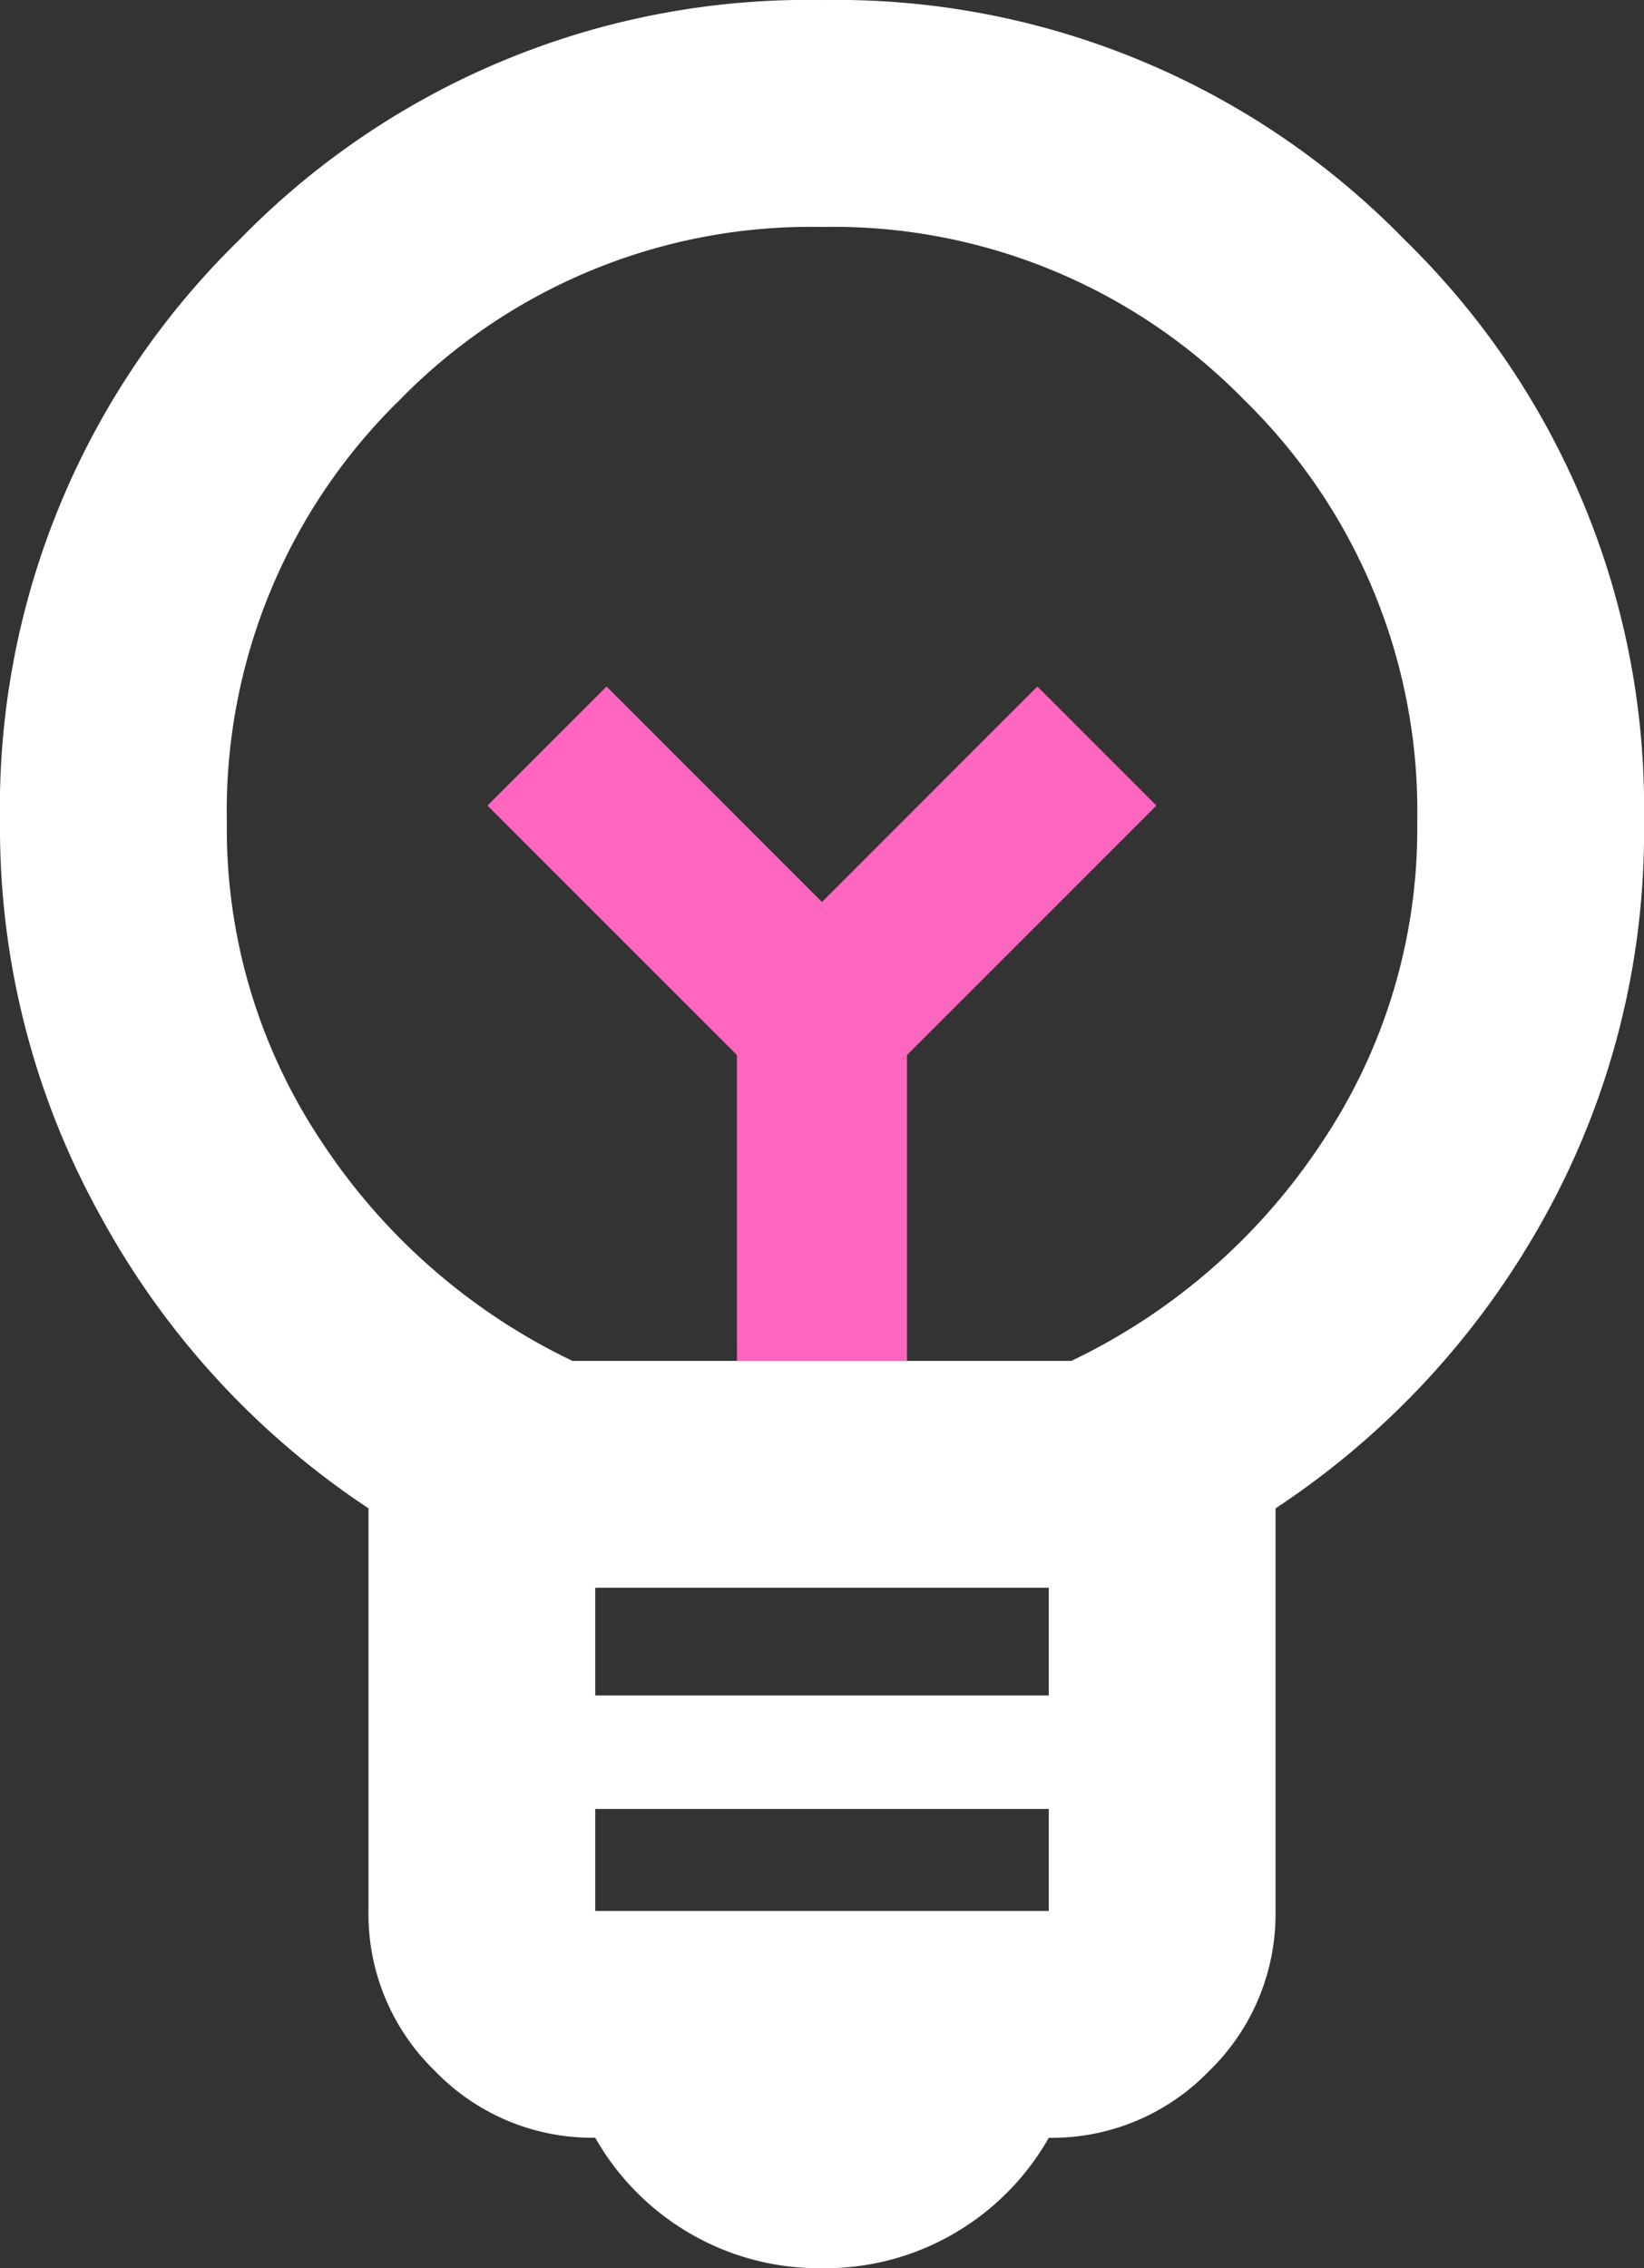
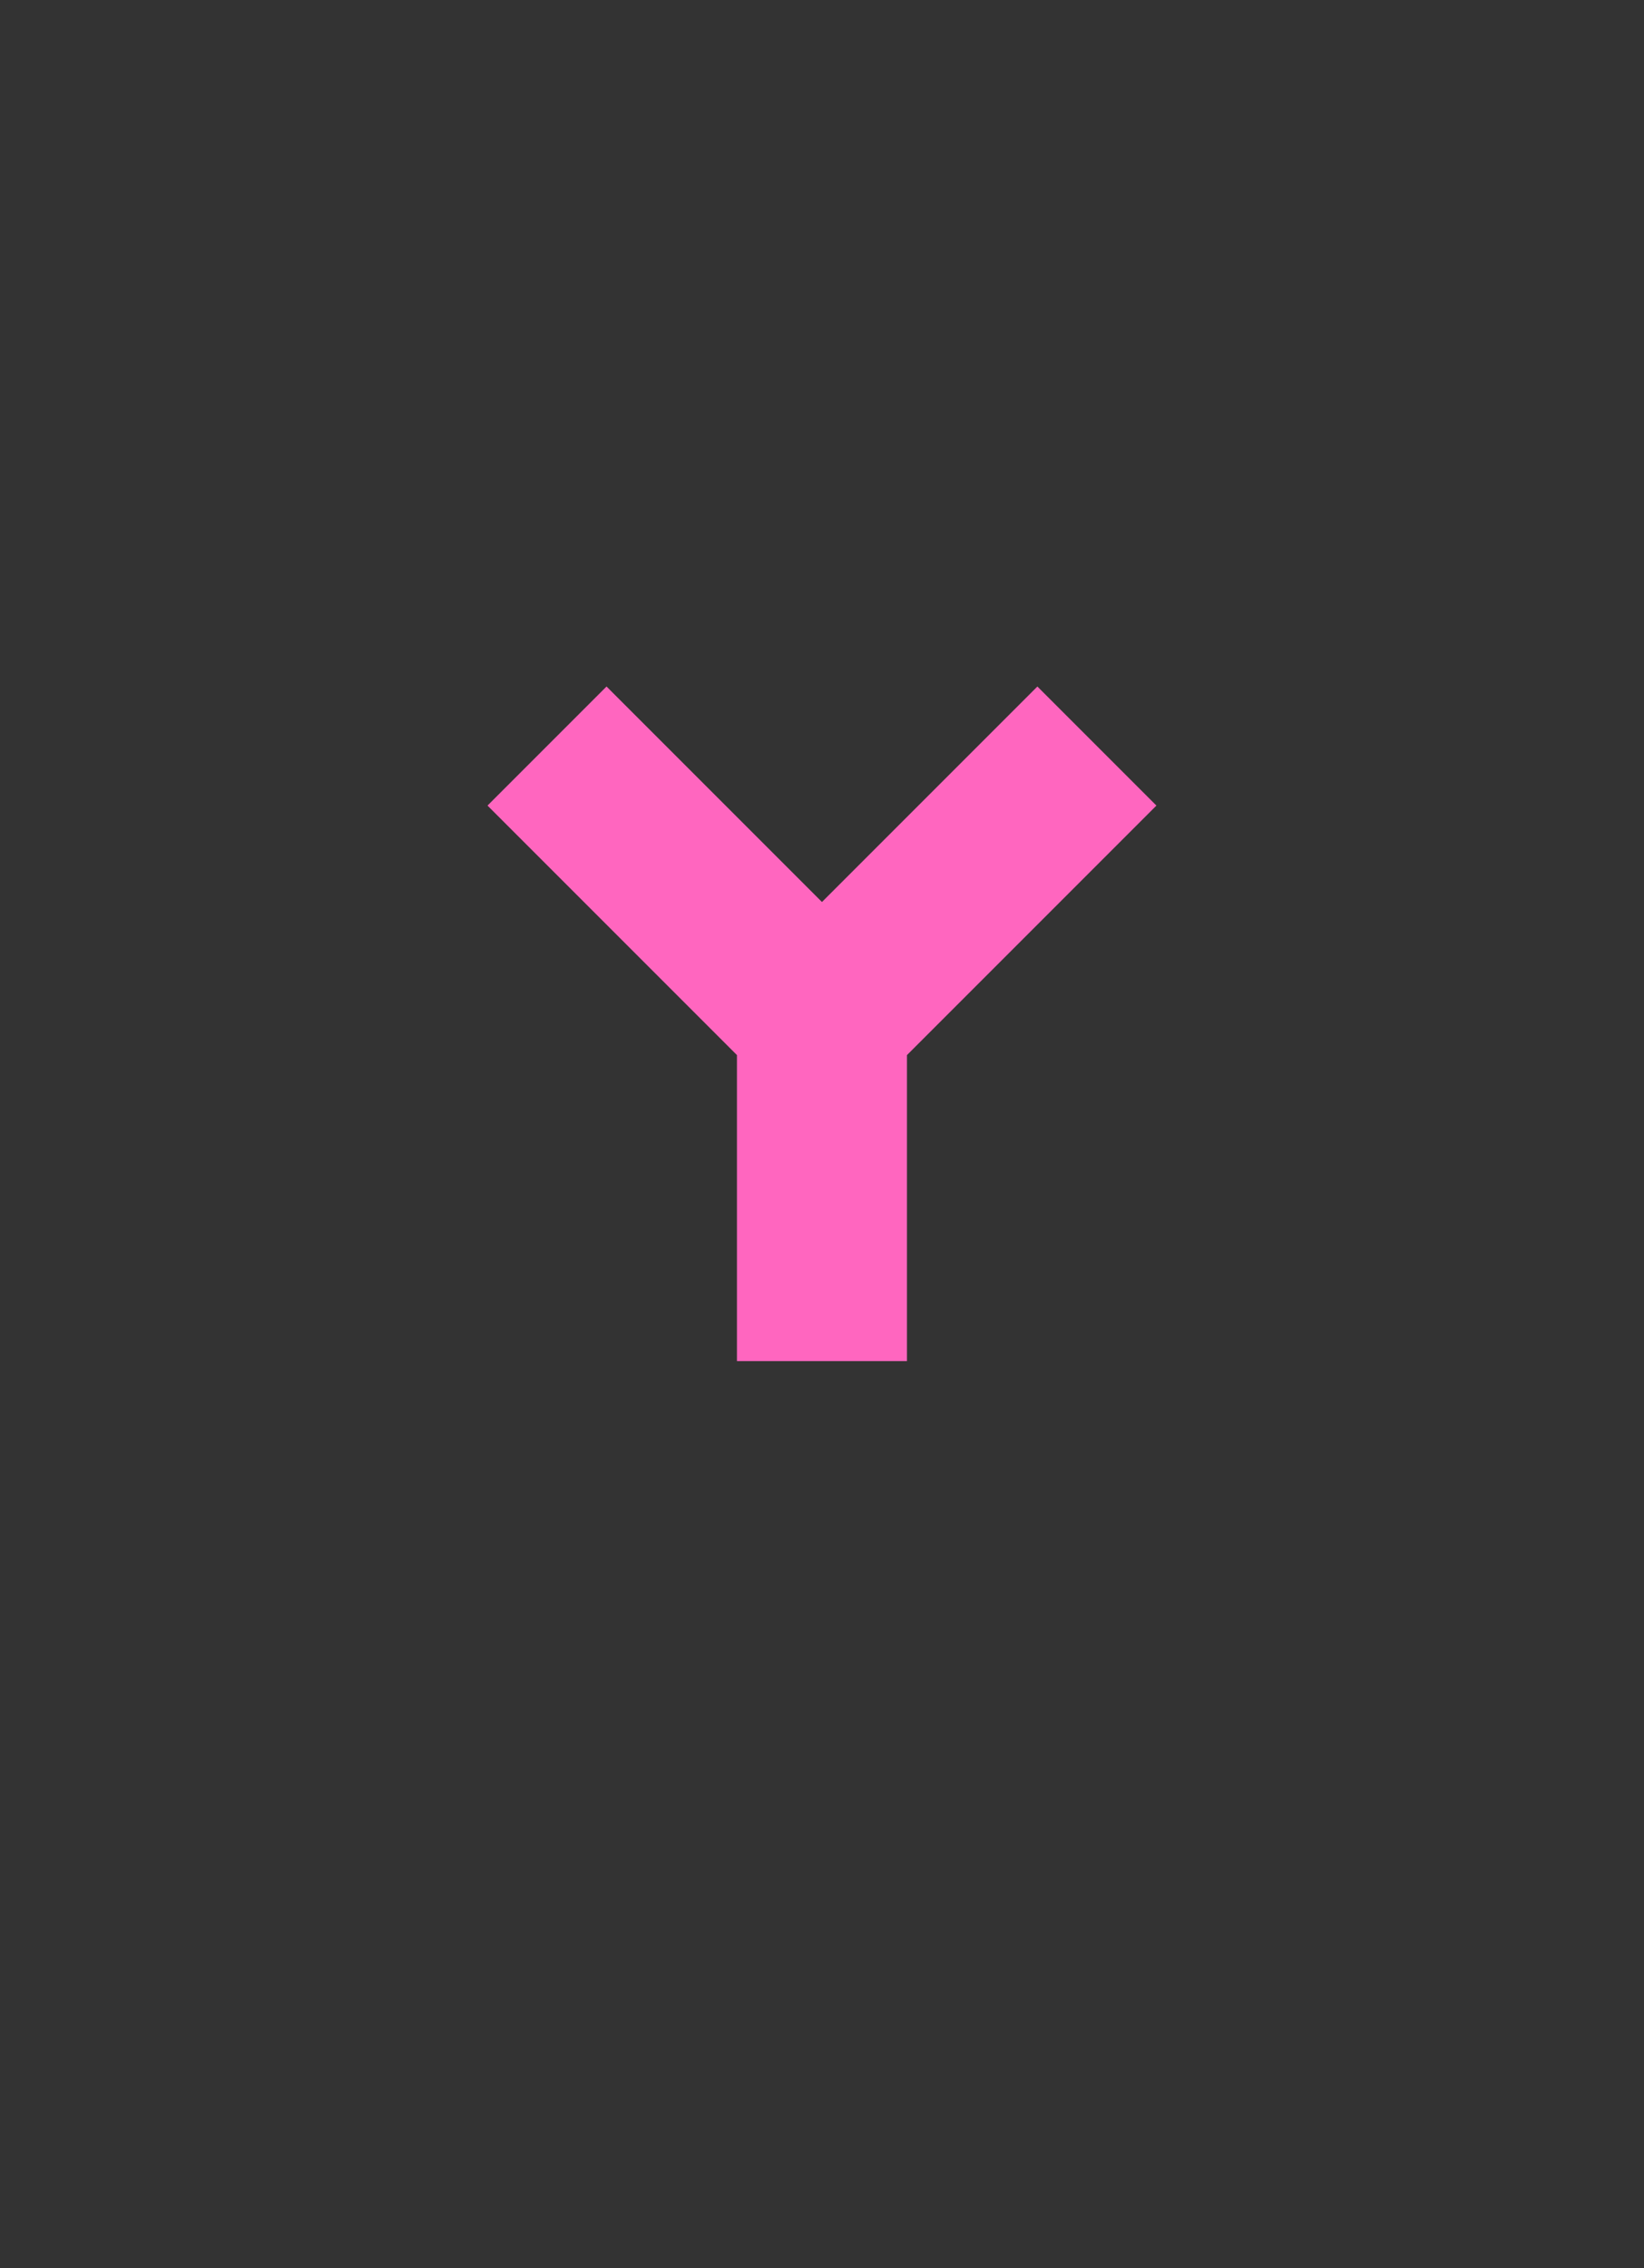
<svg xmlns="http://www.w3.org/2000/svg" width="40.302" height="55.588" viewBox="0 0 40.302 55.588">
  <rect x="0" y="0" width="40.302" height="55.588" fill="#333333" stroke="none" />
  <g id="Group_2784" data-name="Group 2784" transform="translate(0 0)">
-     <path id="emoji_objects_FILL0_wght400_GRAD0_opsz24" d="M210.151-824.412a6.264,6.264,0,0,1-3.266-.869,6.315,6.315,0,0,1-2.293-2.328,5.353,5.353,0,0,1-3.926-1.633,5.353,5.353,0,0,1-1.633-3.926v-9.867a20.135,20.135,0,0,1-6.566-7.157A19.586,19.586,0,0,1,190-859.849a19.436,19.436,0,0,1,5.872-14.279A19.437,19.437,0,0,1,210.151-880a19.437,19.437,0,0,1,14.279,5.872,19.436,19.436,0,0,1,5.872,14.279,19.47,19.47,0,0,1-2.467,9.728,20.312,20.312,0,0,1-6.566,7.088v9.867a5.353,5.353,0,0,1-1.633,3.926,5.353,5.353,0,0,1-3.926,1.633,6.315,6.315,0,0,1-2.293,2.328A6.264,6.264,0,0,1,210.151-824.412Zm-5.559-8.755H215.71v-2.5H204.592Zm0-5.281H215.71v-2.641H204.592Zm-.556-8.2h12.229a15.217,15.217,0,0,0,6.115-5.316,13.8,13.8,0,0,0,2.363-7.887A14.085,14.085,0,0,0,220.5-870.2a14.085,14.085,0,0,0-10.353-4.239A14.085,14.085,0,0,0,199.8-870.2a14.085,14.085,0,0,0-4.239,10.353,13.8,13.8,0,0,0,2.363,7.887A15.217,15.217,0,0,0,204.036-846.647Z" transform="translate(-190 880.001)" fill="#fff" />
-     <path id="emoji_objects_FILL0_wght400_GRAD0_opsz24-2" data-name="emoji_objects_FILL0_wght400_GRAD0_opsz24" d="M207.954-846.8v-7.5l-6.115-6.115,2.918-2.918,5.281,5.281,5.281-5.281,2.918,2.918-6.115,6.115v7.5ZM210.039-858.062ZM210.039-860.7Z" transform="translate(-189.888 880.158)" fill="#ff66bf" />
+     <path id="emoji_objects_FILL0_wght400_GRAD0_opsz24-2" data-name="emoji_objects_FILL0_wght400_GRAD0_opsz24" d="M207.954-846.8v-7.5l-6.115-6.115,2.918-2.918,5.281,5.281,5.281-5.281,2.918,2.918-6.115,6.115v7.5ZM210.039-858.062ZZ" transform="translate(-189.888 880.158)" fill="#ff66bf" />
  </g>
</svg>